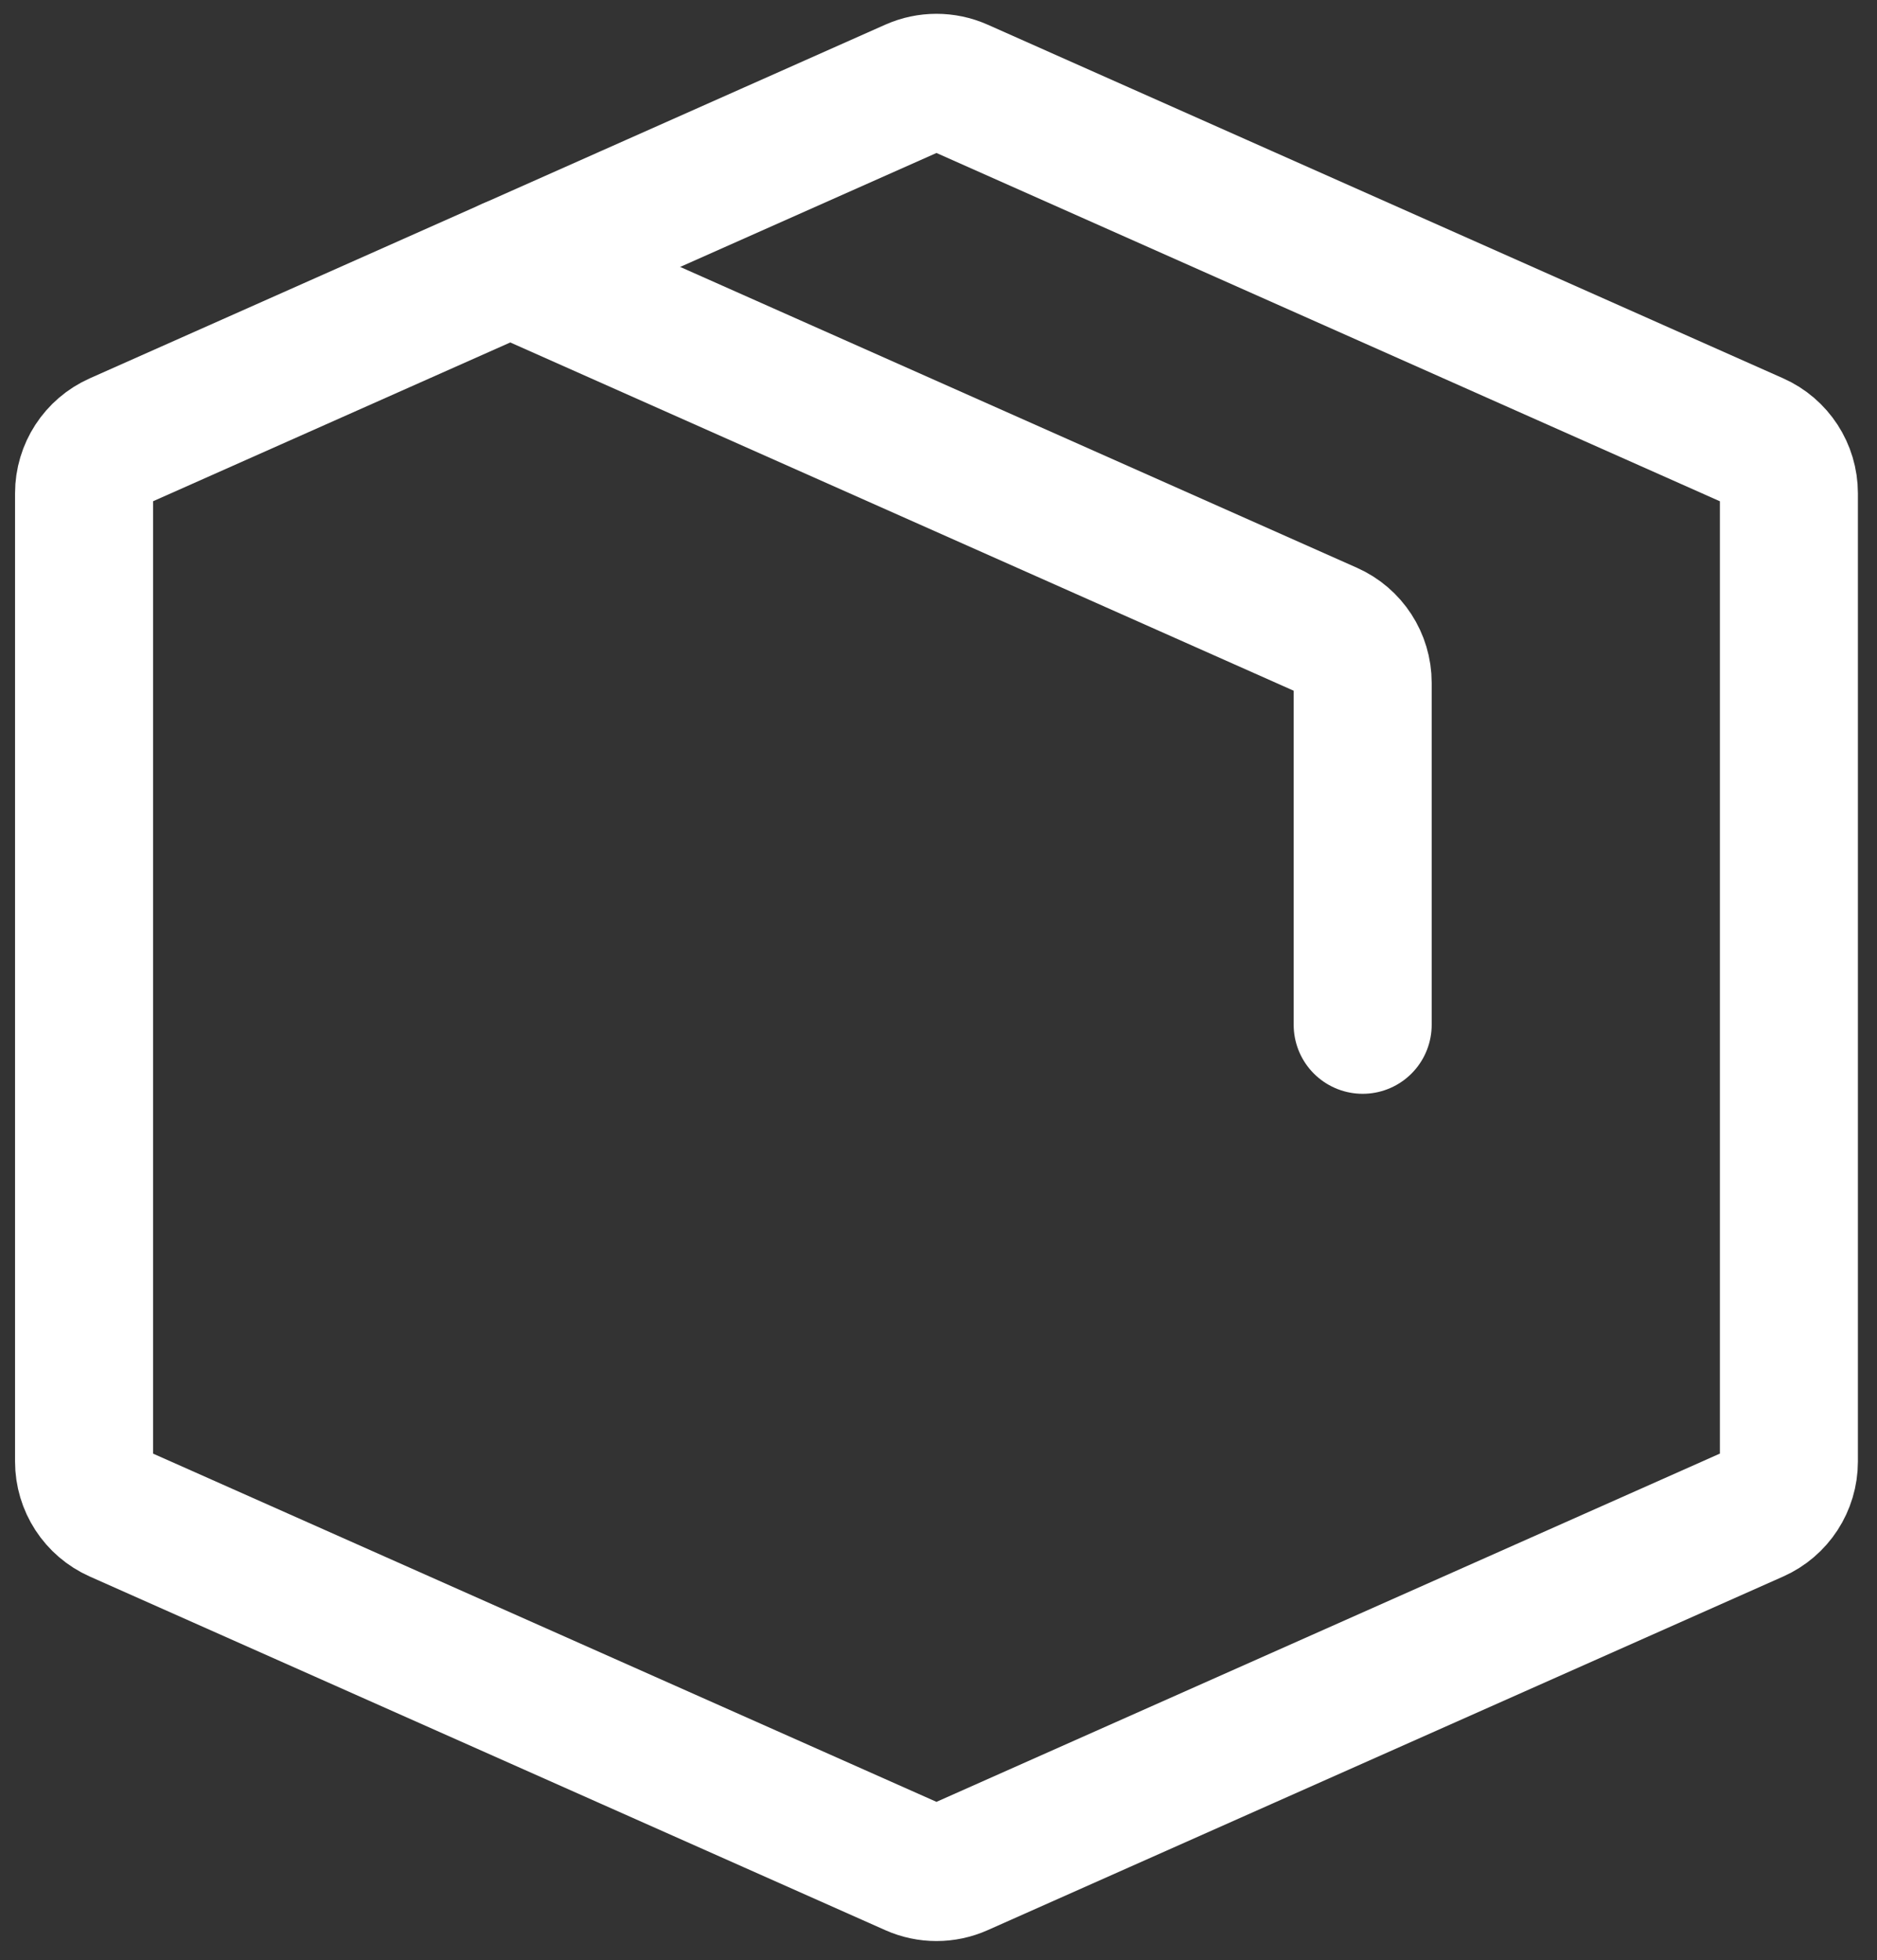
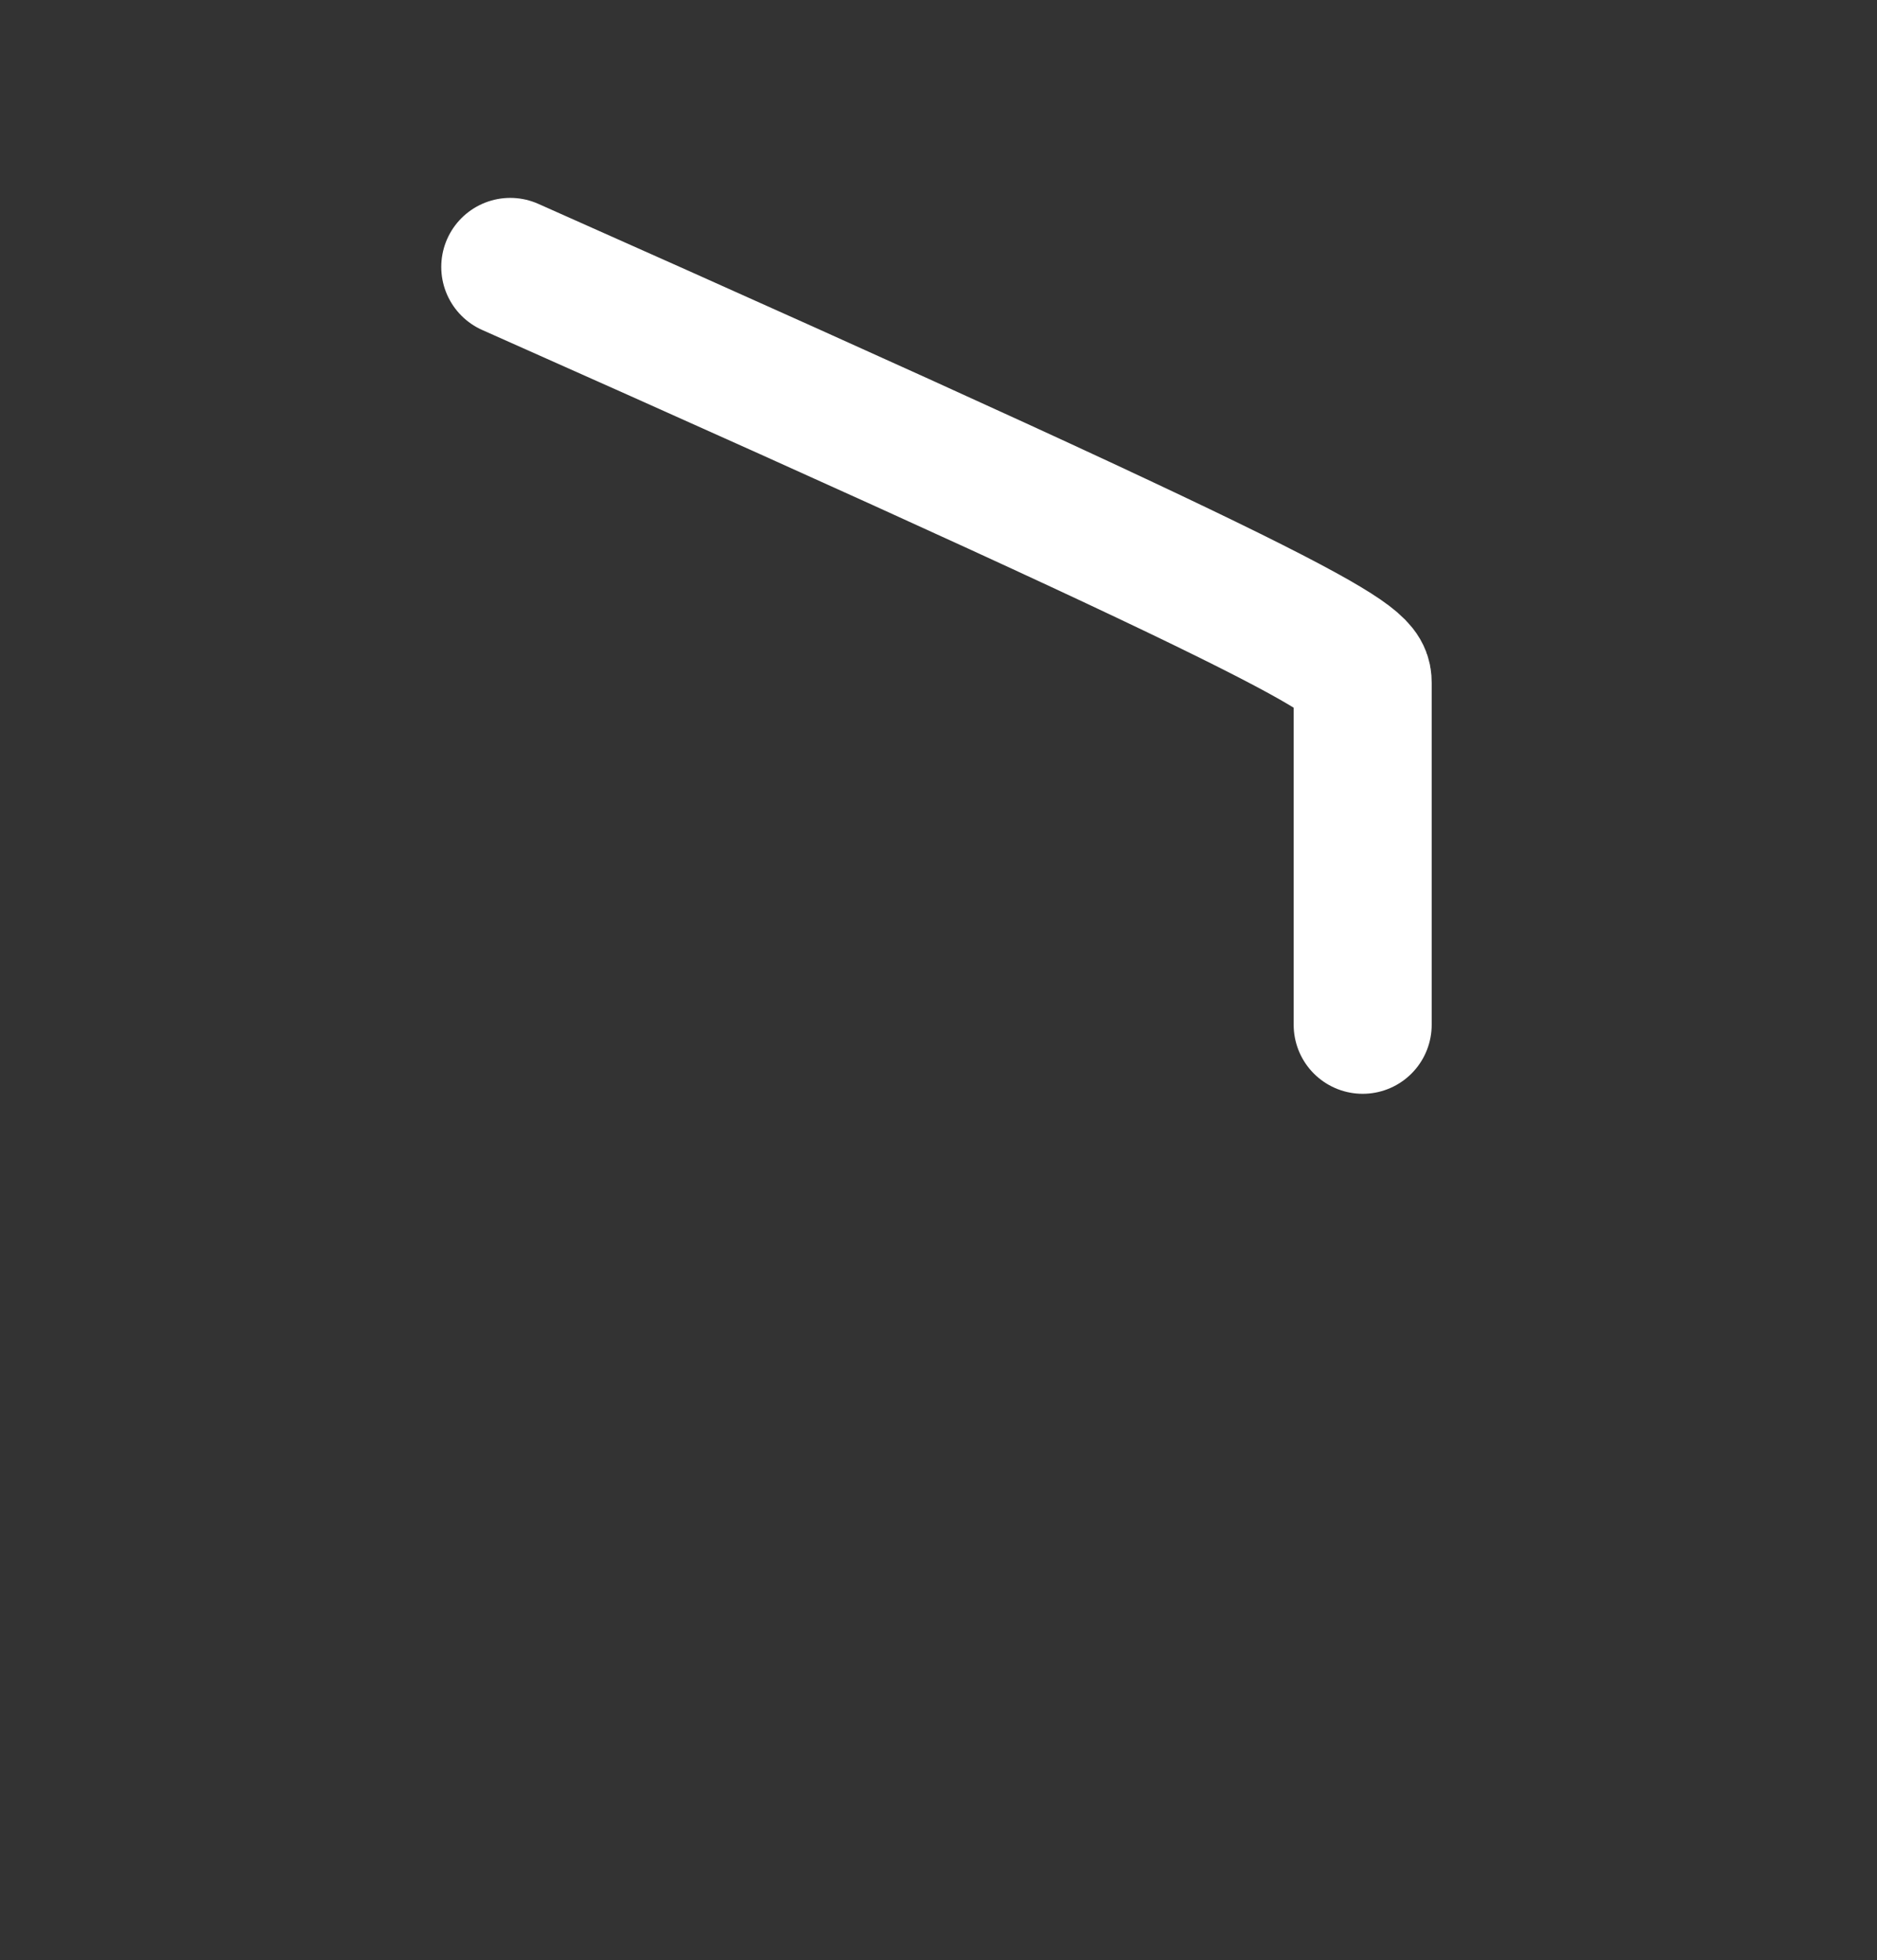
<svg xmlns="http://www.w3.org/2000/svg" width="68" height="71" viewBox="0 0 68 71" fill="none">
  <rect x="0" y="0" width="68" height="71" fill="#333333" stroke="none" />
-   <path d="M3.045 52.937V17.869C3.045 17.055 3.524 16.318 4.268 15.988L33.09 3.177C33.623 2.941 34.23 2.941 34.763 3.177L63.586 15.988C64.329 16.318 64.808 17.055 64.808 17.869V52.937C64.808 53.751 64.329 54.488 63.586 54.818L34.763 67.628C34.23 67.865 33.623 67.865 33.09 67.628L4.268 54.818C3.524 54.488 3.045 53.751 3.045 52.937Z" stroke="white" stroke-width="5" stroke-linecap="round" stroke-linejoin="round" />
-   <path d="M18.486 9.668L48.145 22.85C48.888 23.18 49.367 23.918 49.367 24.731V37.118" stroke="white" stroke-width="5" stroke-linecap="round" stroke-linejoin="round" />
+   <path d="M18.486 9.668C48.888 23.18 49.367 23.918 49.367 24.731V37.118" stroke="white" stroke-width="5" stroke-linecap="round" stroke-linejoin="round" />
</svg>